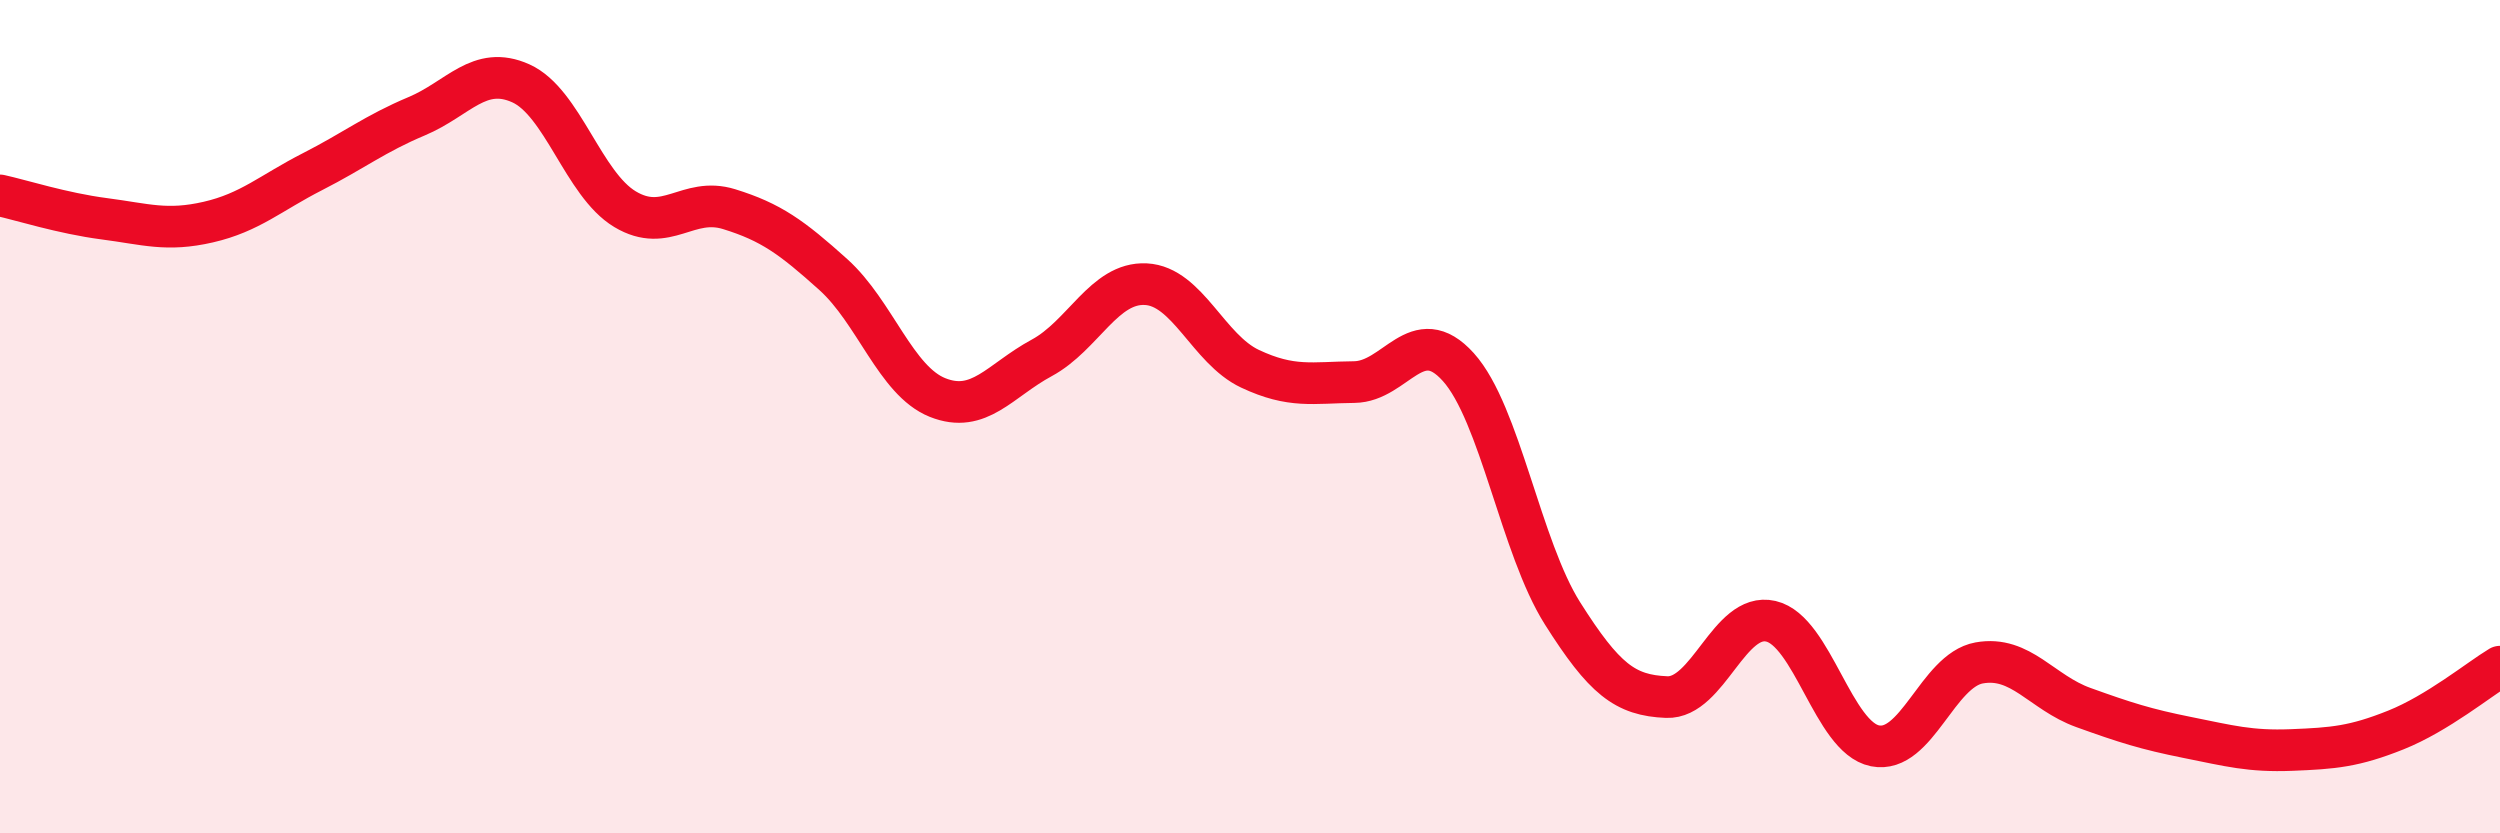
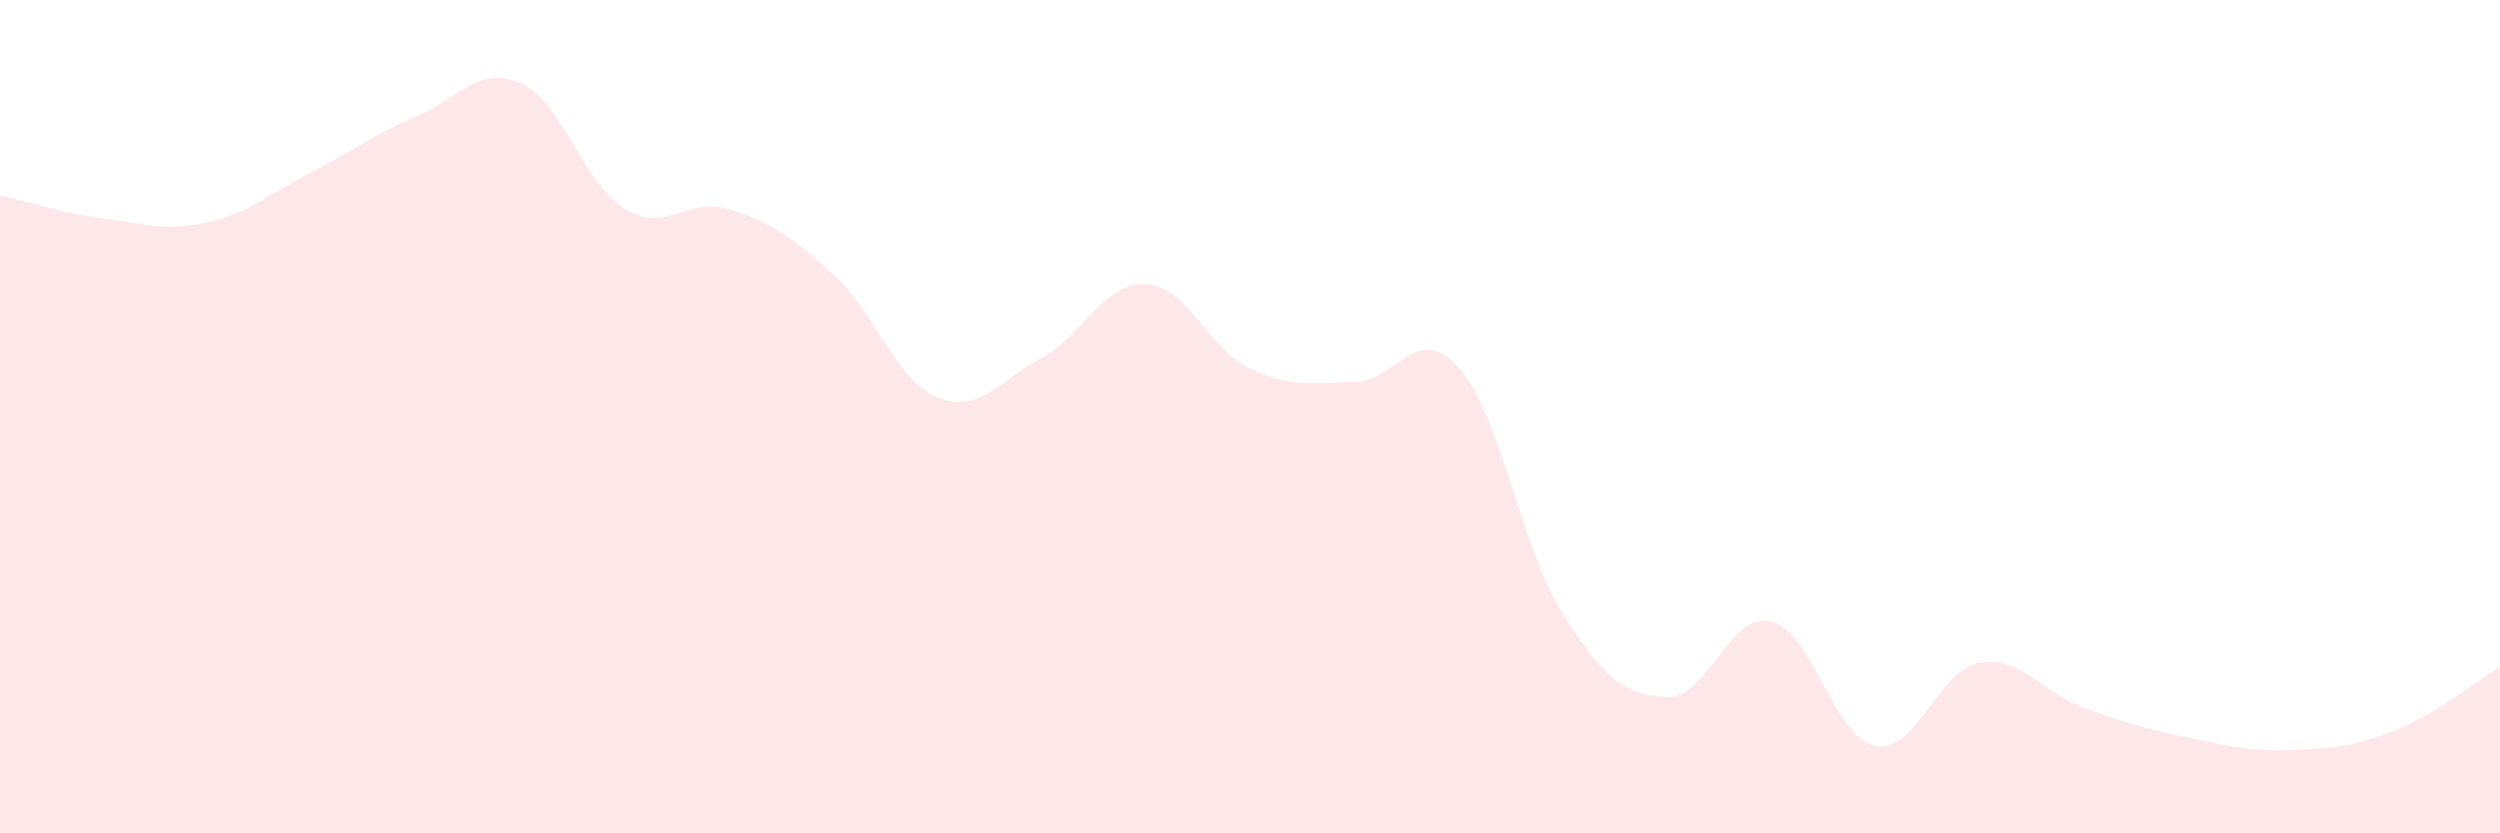
<svg xmlns="http://www.w3.org/2000/svg" width="60" height="20" viewBox="0 0 60 20">
  <path d="M 0,4.69 C 0.5,4.8 1.5,5.12 2.5,5.25 C 3.5,5.38 4,5.56 5,5.33 C 6,5.1 6.5,4.63 7.5,4.12 C 8.5,3.61 9,3.21 10,2.79 C 11,2.37 11.5,1.55 12.5,2 C 13.5,2.45 14,4.42 15,5.02 C 16,5.62 16.5,4.71 17.5,5.02 C 18.5,5.33 19,5.69 20,6.59 C 21,7.49 21.5,9.14 22.5,9.54 C 23.5,9.94 24,9.13 25,8.59 C 26,8.05 26.5,6.77 27.5,6.82 C 28.5,6.87 29,8.38 30,8.85 C 31,9.32 31.5,9.18 32.5,9.17 C 33.5,9.16 34,7.7 35,8.81 C 36,9.92 36.5,13.14 37.5,14.72 C 38.5,16.3 39,16.69 40,16.73 C 41,16.77 41.5,14.68 42.5,14.91 C 43.5,15.14 44,17.7 45,17.9 C 46,18.1 46.5,16.09 47.5,15.91 C 48.5,15.73 49,16.62 50,16.98 C 51,17.34 51.5,17.5 52.5,17.7 C 53.5,17.9 54,18.04 55,18 C 56,17.96 56.5,17.92 57.5,17.52 C 58.5,17.12 59.5,16.3 60,16L60 20L0 20Z" fill="#EB0A25" opacity="0.1" stroke-linecap="round" stroke-linejoin="round" />
-   <path d="M 0,4.69 C 0.5,4.8 1.5,5.12 2.5,5.25 C 3.5,5.38 4,5.56 5,5.33 C 6,5.1 6.5,4.63 7.5,4.12 C 8.5,3.61 9,3.21 10,2.79 C 11,2.37 11.5,1.55 12.5,2 C 13.5,2.45 14,4.42 15,5.02 C 16,5.62 16.5,4.71 17.5,5.02 C 18.5,5.33 19,5.69 20,6.59 C 21,7.49 21.5,9.14 22.5,9.54 C 23.5,9.94 24,9.13 25,8.59 C 26,8.05 26.5,6.77 27.5,6.82 C 28.5,6.87 29,8.38 30,8.85 C 31,9.32 31.5,9.18 32.5,9.17 C 33.5,9.16 34,7.7 35,8.81 C 36,9.92 36.5,13.14 37.5,14.72 C 38.5,16.3 39,16.69 40,16.73 C 41,16.77 41.5,14.68 42.5,14.91 C 43.5,15.14 44,17.7 45,17.9 C 46,18.1 46.5,16.09 47.5,15.91 C 48.5,15.73 49,16.62 50,16.98 C 51,17.34 51.5,17.5 52.5,17.7 C 53.5,17.9 54,18.04 55,18 C 56,17.96 56.5,17.92 57.5,17.52 C 58.5,17.12 59.5,16.3 60,16" stroke="#EB0A25" stroke-width="1" fill="none" stroke-linecap="round" stroke-linejoin="round" />
</svg>